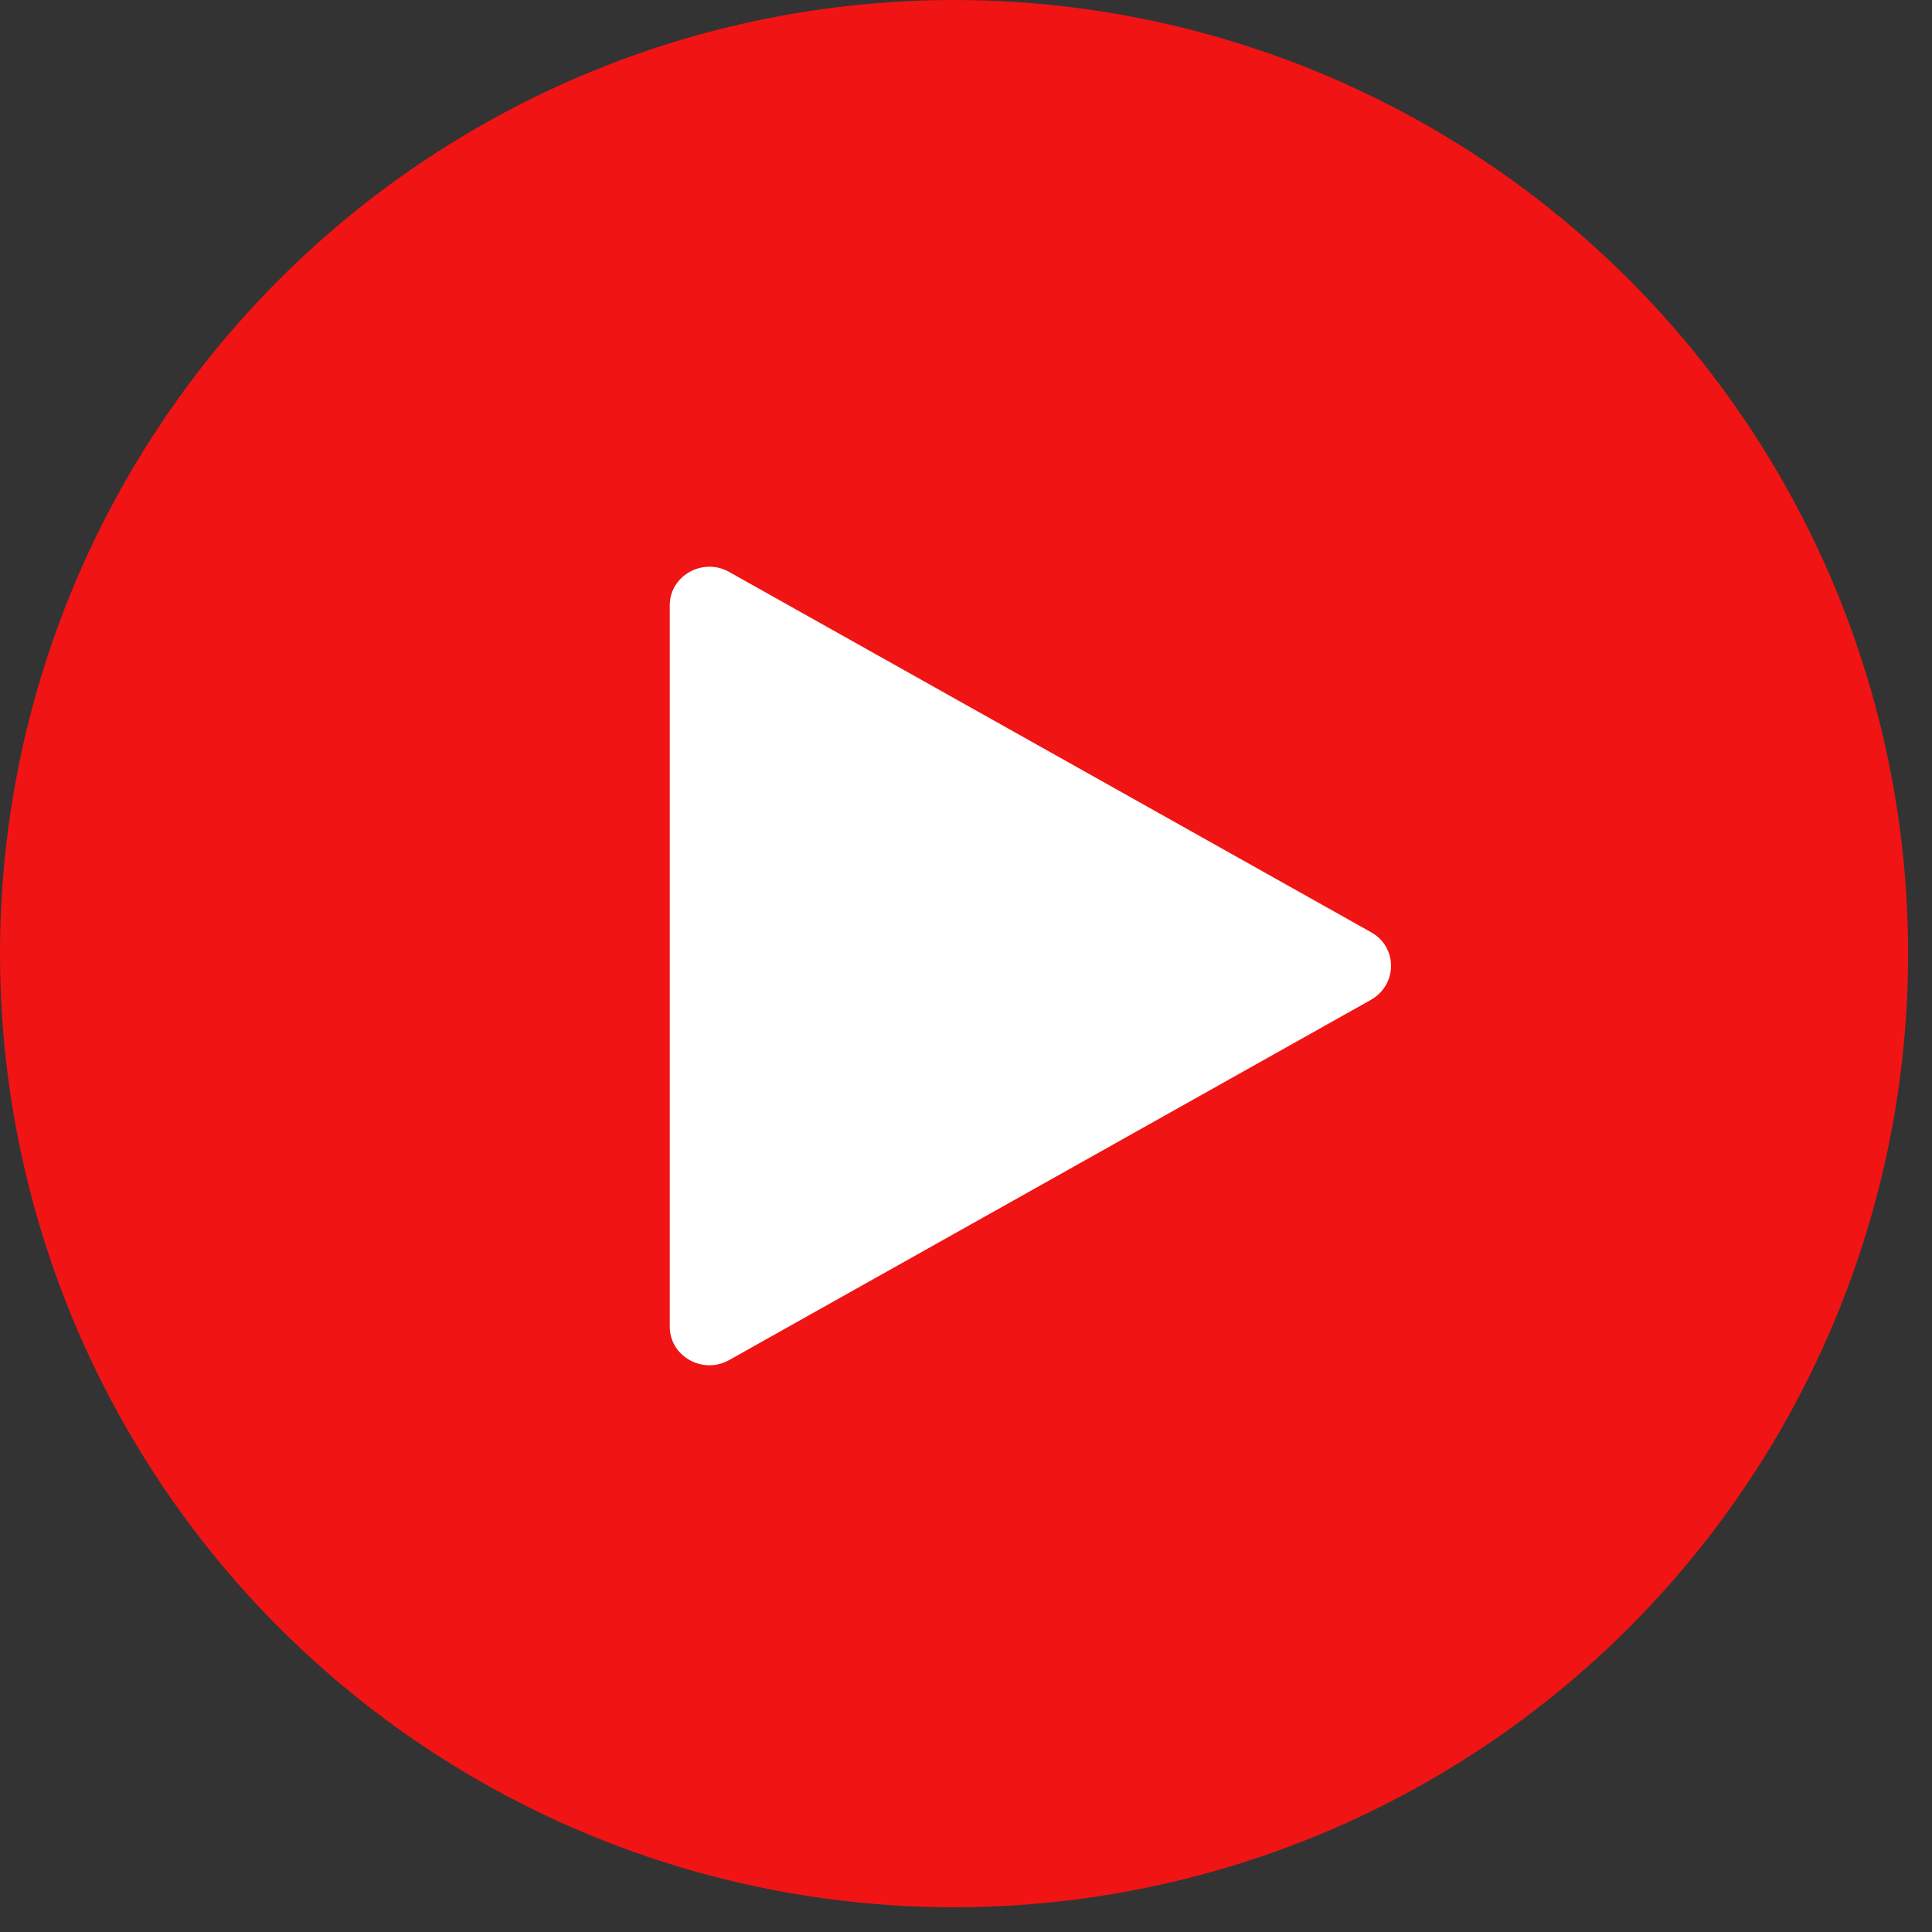
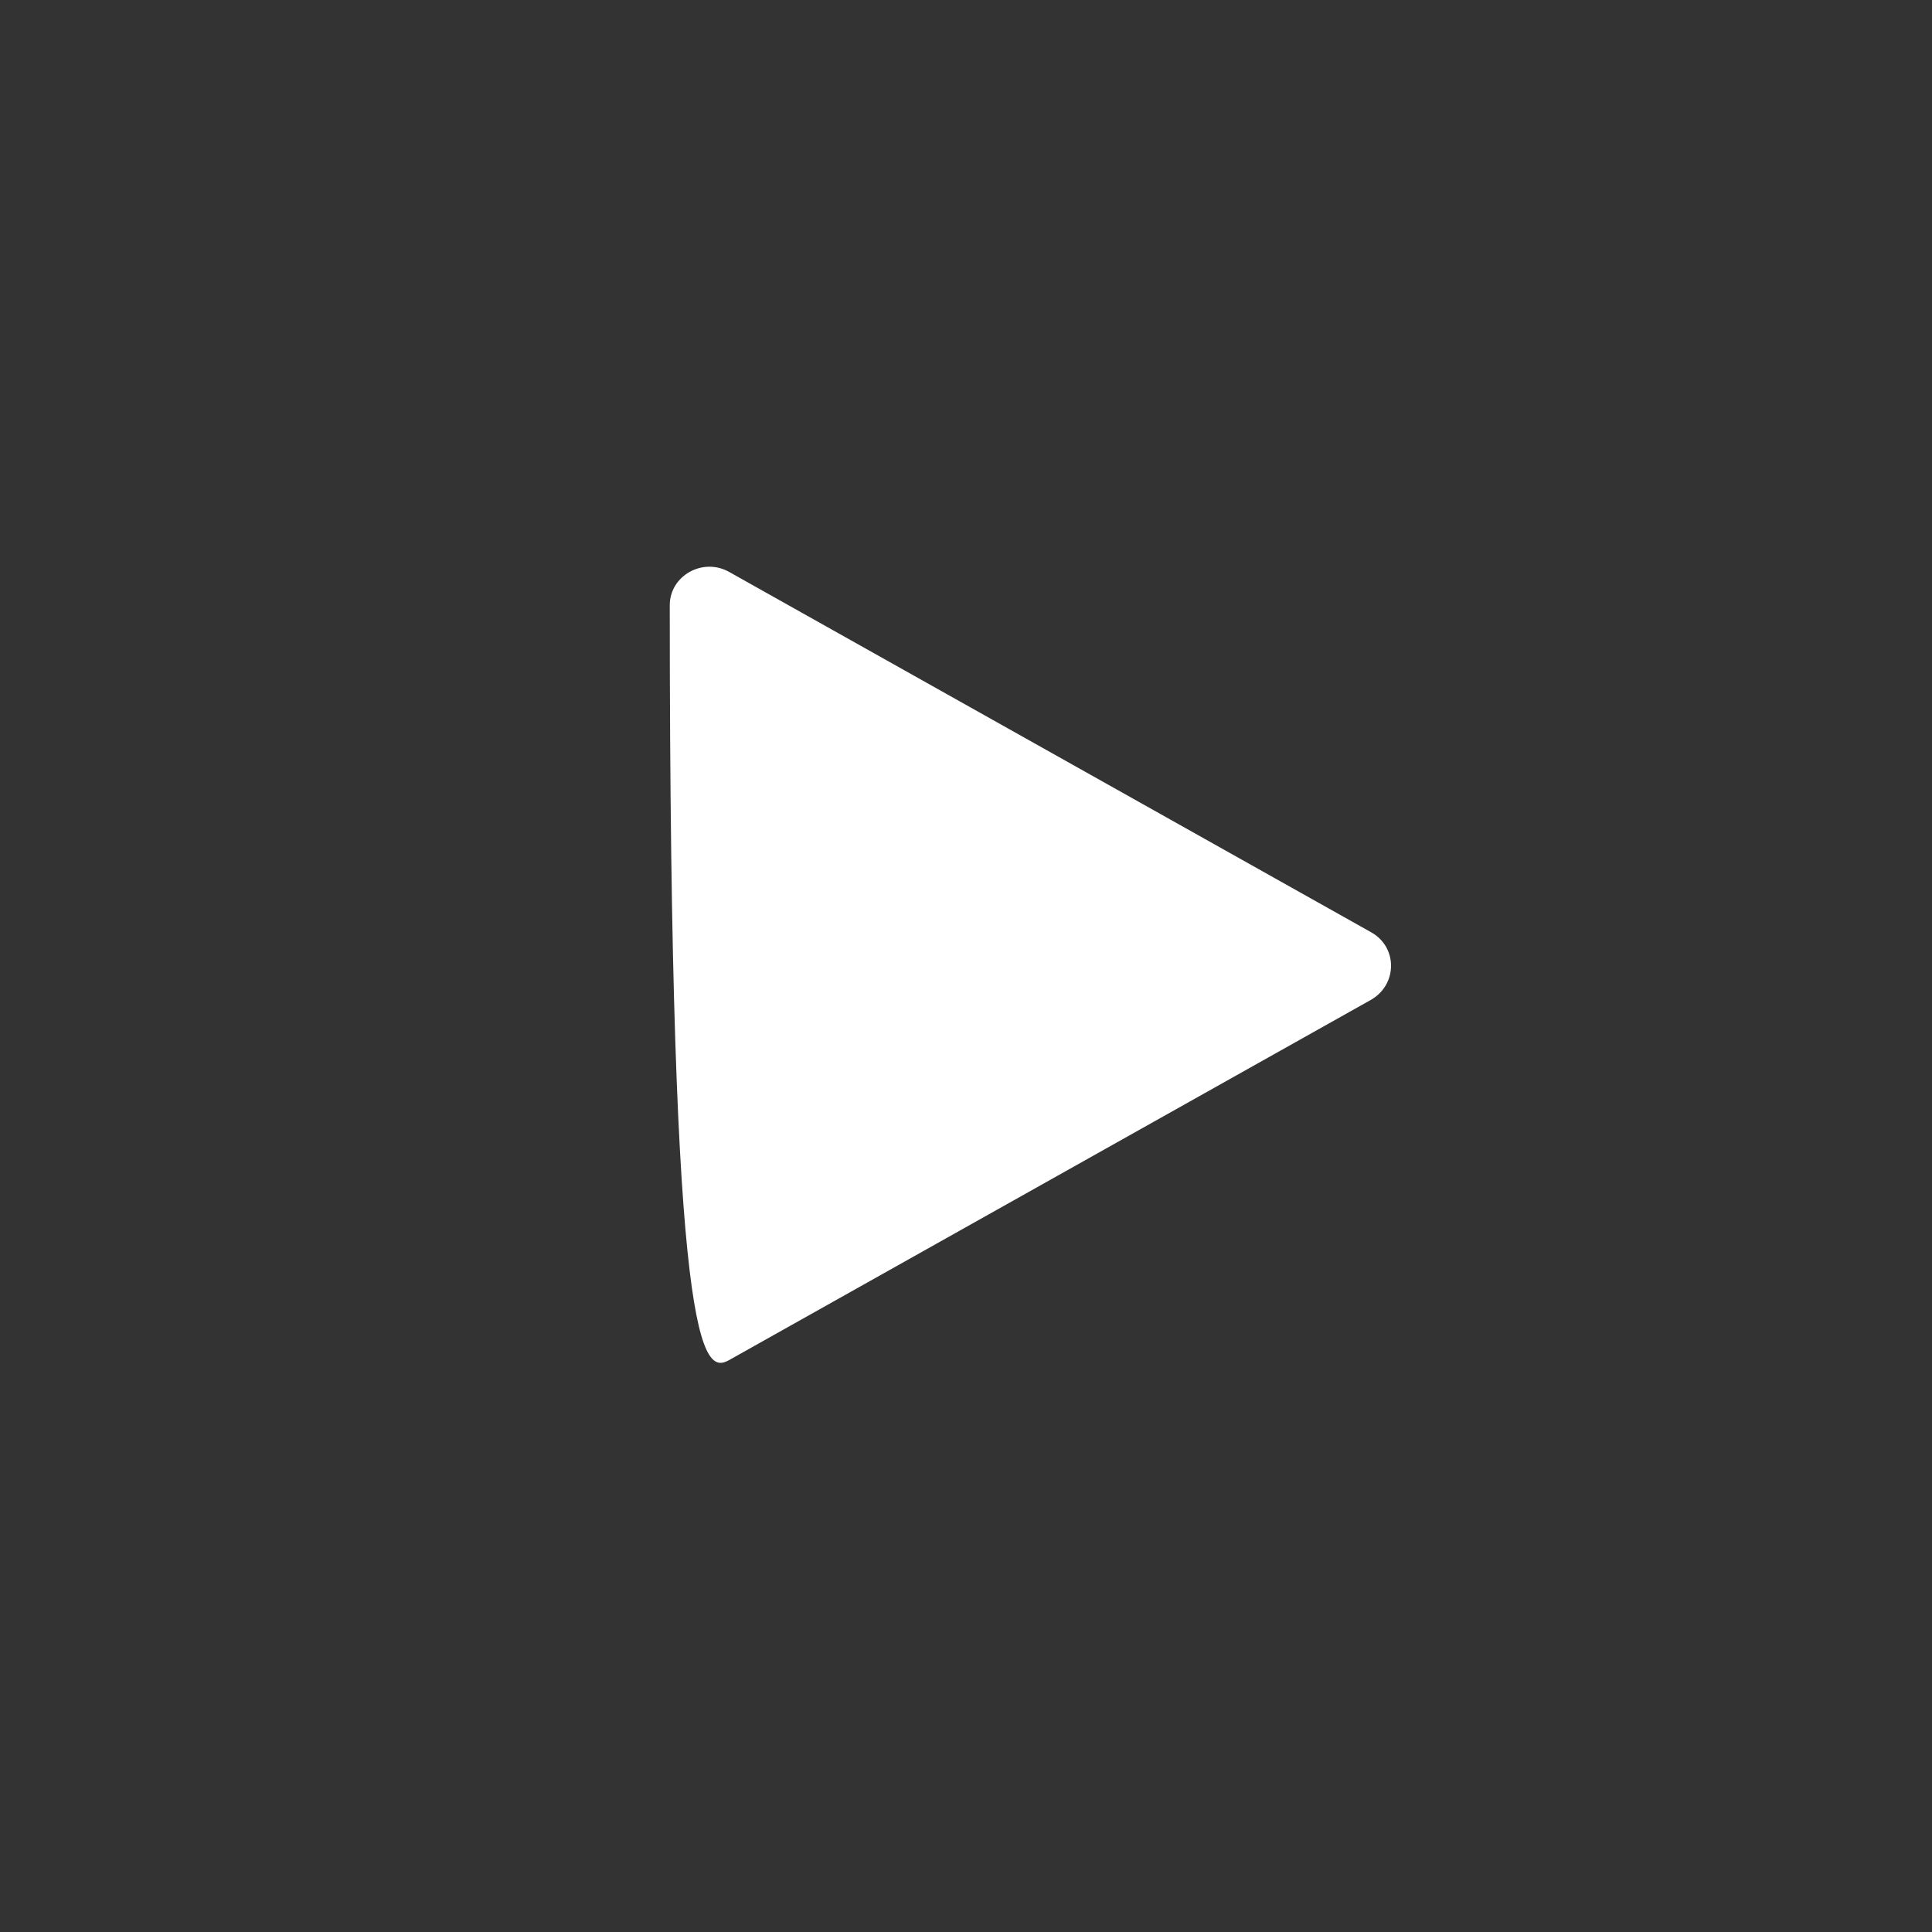
<svg xmlns="http://www.w3.org/2000/svg" width="75px" height="75px" viewBox="0 0 75 75" version="1.1">
  <rect x="0" y="0" width="75" height="75" fill="#333333" stroke="none" />
  <g id="Asset-Artboard-Page" stroke="none" stroke-width="1" fill="none" fill-rule="evenodd">
    <g id="Play-Button">
-       <ellipse id="Oval-4-Copy" fill="#F01414" cx="37.036" cy="37.02" rx="37.036" ry="37.02" />
      <g id="play-arrow" transform="translate(26, 22)" fill="#FFFFFF" fill-rule="nonzero">
-         <path d="M27.232,14.193 L2.303,0.201 C1.28,-0.372 0,0.35 0,1.495 L0,29.505 C0,30.65 1.28,31.372 2.303,30.799 L27.232,16.807 C28.256,16.209 28.256,14.766 27.232,14.193 Z" id="Path" />
+         <path d="M27.232,14.193 L2.303,0.201 C1.28,-0.372 0,0.35 0,1.495 C0,30.65 1.28,31.372 2.303,30.799 L27.232,16.807 C28.256,16.209 28.256,14.766 27.232,14.193 Z" id="Path" />
      </g>
    </g>
  </g>
</svg>